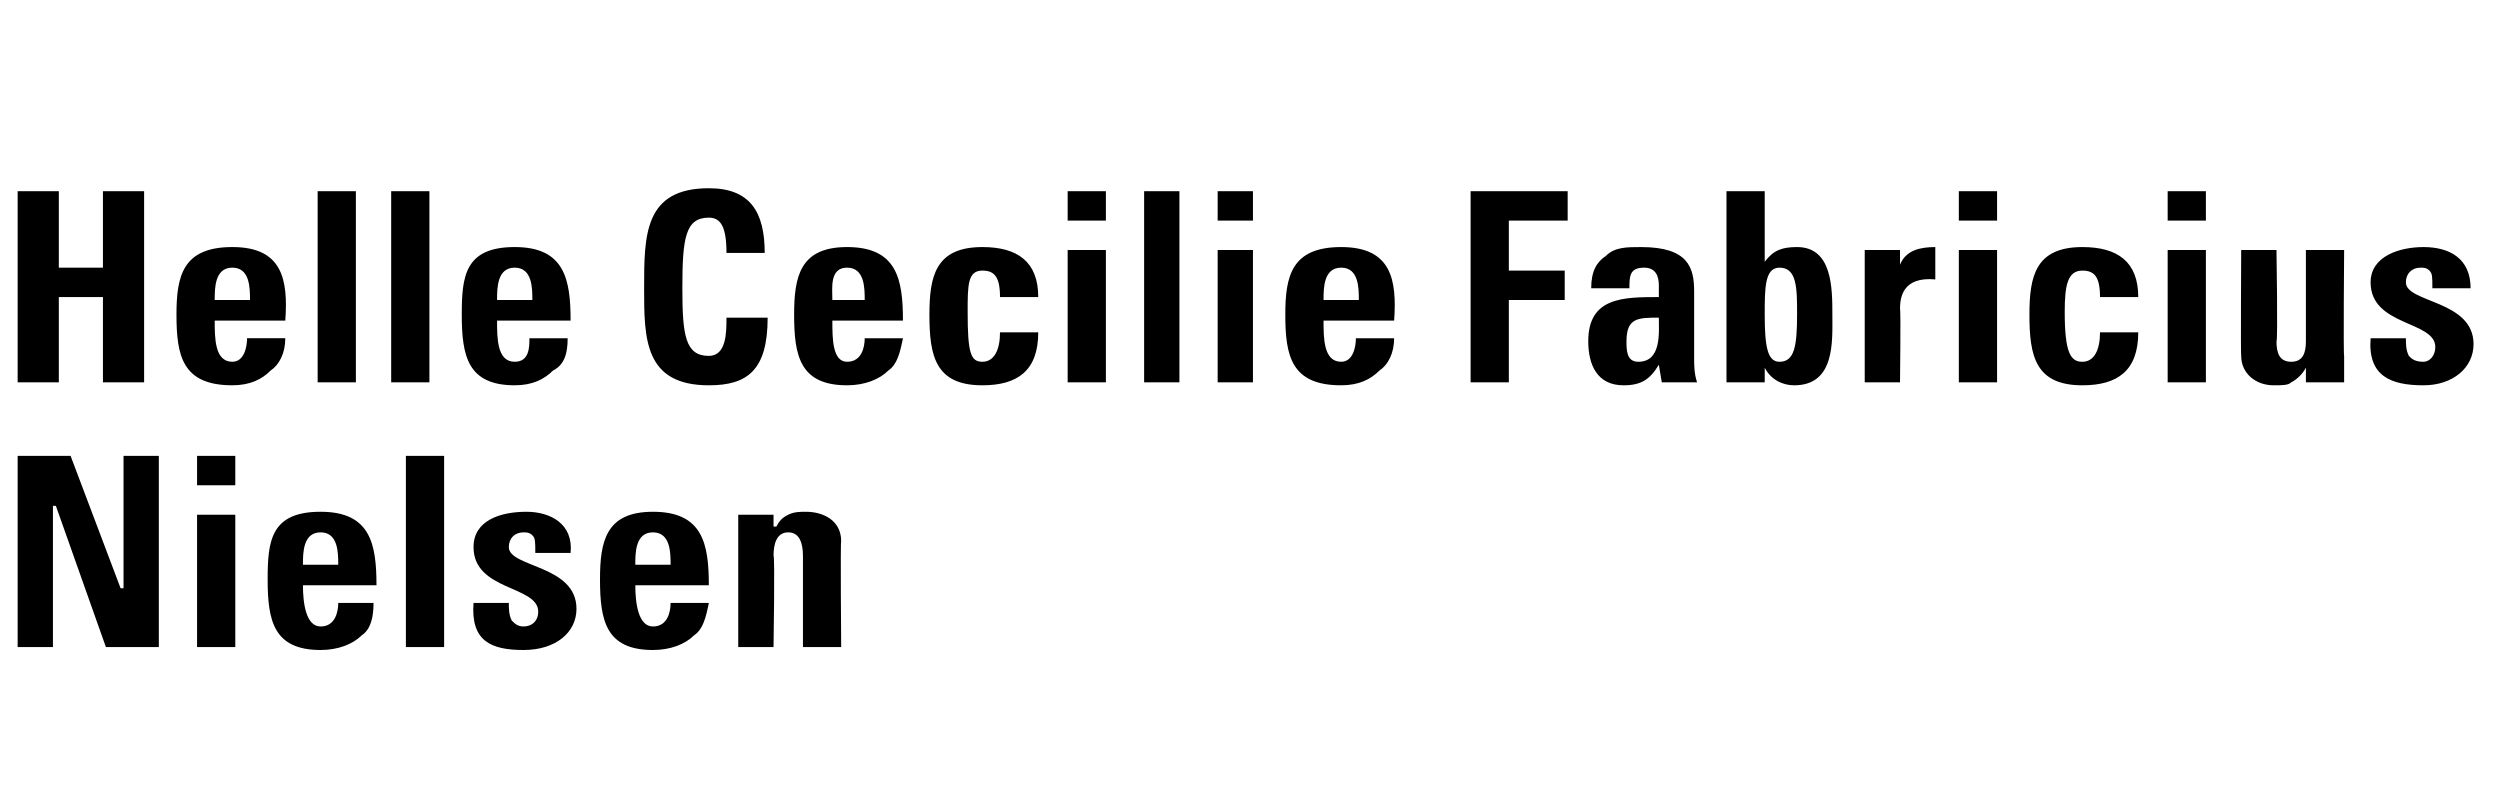
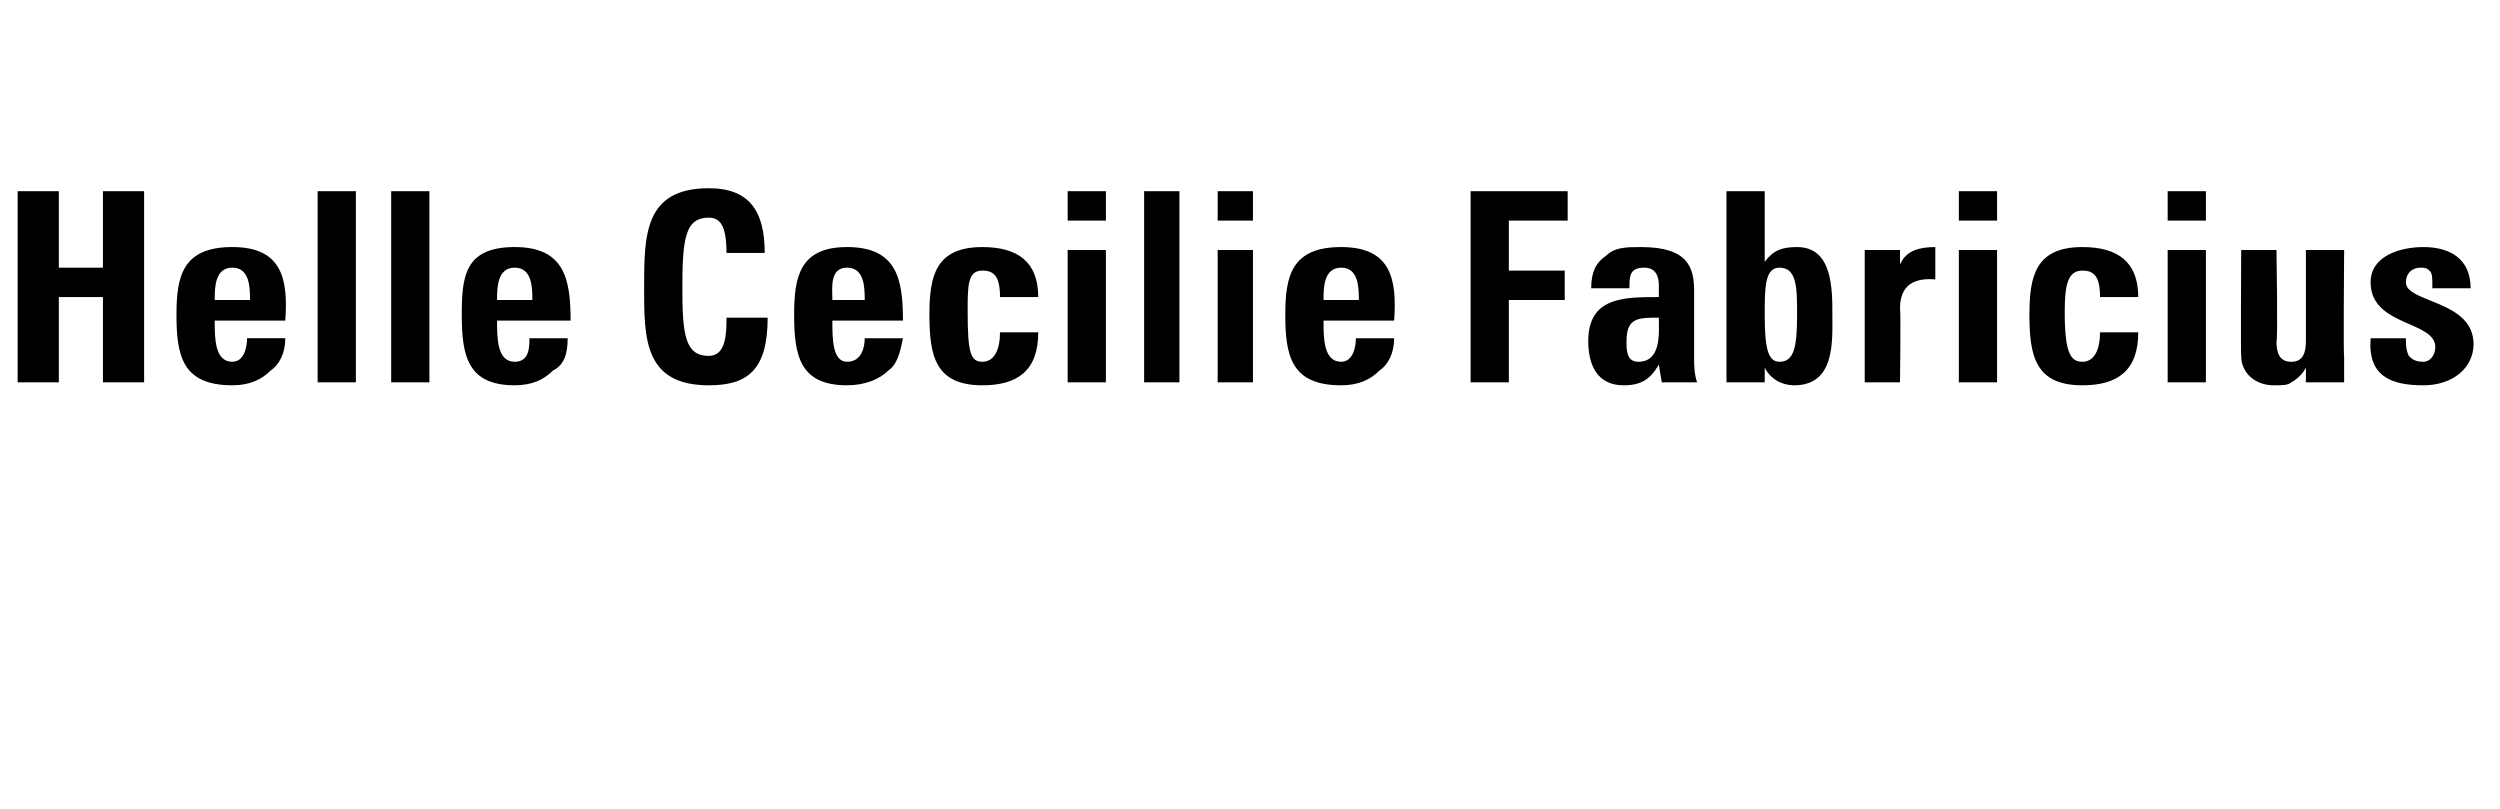
<svg xmlns="http://www.w3.org/2000/svg" version="1.1" width="85px" height="27.5px" viewBox="0 -1 85 27.5" style="top:-1px">
  <desc>Helle Cecilie Fabricius Nielsen</desc>
  <defs />
  <g id="Polygon71701">
-     <path d="m.6 21l0-6.5l1.8 0l1.7 4.5l.1 0l0-4.5l1.2 0l0 6.5l-1.8 0l-1.7-4.8l-.1 0l0 4.8l-1.2 0zm7.4 0l-1.3 0l0-4.5l1.3 0l0 4.5zm0-6.5l0 1l-1.3 0l0-1l1.3 0zm3.5 3.7c0-.4 0-1.1-.6-1.1c-.6 0-.6.7-.6 1.1c0 0 1.2 0 1.2 0zm-1.2.7c0 .6.1 1.4.6 1.4c.5 0 .6-.5.6-.8c0 0 1.2 0 1.2 0c0 .5-.1.9-.4 1.1c-.3.3-.8.5-1.4.5c-1.6 0-1.8-1-1.8-2.4c0-1.3.1-2.3 1.8-2.3c1.7 0 1.9 1.1 1.9 2.5c0 0-2.5 0-2.5 0zm4.8-4.4l0 6.5l-1.3 0l0-6.5l1.3 0zm2.2 5c0 .2 0 .4.1.6c.1.1.2.2.4.2c.3 0 .5-.2.5-.5c0-.9-2.2-.7-2.2-2.2c0-.9.9-1.2 1.8-1.2c.8 0 1.6.4 1.5 1.4c0 0-1.2 0-1.2 0c0-.4 0-.5-.1-.6c-.1-.1-.2-.1-.3-.1c-.3 0-.5.2-.5.5c0 .7 2.3.6 2.3 2.1c0 .8-.7 1.4-1.8 1.4c-1.1 0-1.8-.3-1.7-1.6c0 0 1.2 0 1.2 0zm5.5-1.3c0-.4 0-1.1-.6-1.1c-.6 0-.6.7-.6 1.1c0 0 1.2 0 1.2 0zm-1.2.7c0 .6.1 1.4.6 1.4c.5 0 .6-.5.6-.8c0 0 1.3 0 1.3 0c-.1.5-.2.9-.5 1.1c-.3.3-.8.5-1.4.5c-1.6 0-1.8-1-1.8-2.4c0-1.3.2-2.3 1.8-2.3c1.7 0 1.9 1.1 1.9 2.5c0 0-2.5 0-2.5 0zm4.7-2c0 0 .07.01.1 0c.1-.2.2-.3.4-.4c.2-.1.4-.1.6-.1c.6 0 1.2.3 1.2 1c-.03-.05 0 3.6 0 3.6l-1.3 0c0 0 0-3.13 0-3.1c0-.4-.1-.8-.5-.8c-.4 0-.5.4-.5.8c.05-.03 0 3.1 0 3.1l-1.2 0l0-4.5l1.2 0l0 .4z" stroke="none" fill="#000" />
-   </g>
+     </g>
  <g id="Polygon71700">
    <path d="m3.5 8.1l0-2.6l1.4 0l0 6.5l-1.4 0l0-2.9l-1.5 0l0 2.9l-1.4 0l0-6.5l1.4 0l0 2.6l1.5 0zm5 1.1c0-.4 0-1.1-.6-1.1c-.6 0-.6.7-.6 1.1c0 0 1.2 0 1.2 0zm-1.2.7c0 .6 0 1.4.6 1.4c.4 0 .5-.5.5-.8c0 0 1.3 0 1.3 0c0 .5-.2.9-.5 1.1c-.3.3-.7.5-1.3.5c-1.7 0-1.9-1-1.9-2.4c0-1.3.2-2.3 1.9-2.3c1.7 0 1.9 1.1 1.8 2.5c0 0-2.4 0-2.4 0zm4.8-4.4l0 6.5l-1.3 0l0-6.5l1.3 0zm2.5 0l0 6.5l-1.3 0l0-6.5l1.3 0zm3.5 3.7c0-.4 0-1.1-.6-1.1c-.6 0-.6.7-.6 1.1c0 0 1.2 0 1.2 0zm-1.2.7c0 .6 0 1.4.6 1.4c.5 0 .5-.5.5-.8c0 0 1.3 0 1.3 0c0 .5-.1.9-.5 1.1c-.3.3-.7.5-1.3.5c-1.6 0-1.8-1-1.8-2.4c0-1.3.1-2.3 1.8-2.3c1.7 0 1.9 1.1 1.9 2.5c0 0-2.5 0-2.5 0zm5-1.1c0-1.8 0-3.4 2.2-3.4c1.4 0 1.9.8 1.9 2.2c0 0-1.3 0-1.3 0c0-.9-.2-1.2-.6-1.2c-.8 0-.9.7-.9 2.4c0 1.6.1 2.3.9 2.3c.6 0 .6-.8.6-1.3c0 0 1.4 0 1.4 0c0 1.8-.7 2.3-2 2.3c-2.2 0-2.2-1.6-2.2-3.3zm7.5.4c0-.4 0-1.1-.6-1.1c-.6 0-.5.7-.5 1.1c0 0 1.1 0 1.1 0zm-1.1.7c0 .6 0 1.4.5 1.4c.5 0 .6-.5.6-.8c0 0 1.3 0 1.3 0c-.1.5-.2.9-.5 1.1c-.3.3-.8.5-1.4.5c-1.6 0-1.8-1-1.8-2.4c0-1.3.2-2.3 1.8-2.3c1.7 0 1.9 1.1 1.9 2.5c0 0-2.4 0-2.4 0zm5.7-.8c0-.7-.2-.9-.6-.9c-.5 0-.5.5-.5 1.4c0 1.4.1 1.7.5 1.7c.4 0 .6-.4.6-1c0 0 1.3 0 1.3 0c0 1.3-.7 1.8-1.9 1.8c-1.6 0-1.8-1-1.8-2.4c0-1.3.2-2.3 1.8-2.3c1.2 0 1.9.5 1.9 1.7c0 0-1.3 0-1.3 0zm3.6 2.9l-1.3 0l0-4.5l1.3 0l0 4.5zm0-6.5l0 1l-1.3 0l0-1l1.3 0zm2.5 0l0 6.5l-1.2 0l0-6.5l1.2 0zm2.5 6.5l-1.2 0l0-4.5l1.2 0l0 4.5zm0-6.5l0 1l-1.2 0l0-1l1.2 0zm3.6 3.7c0-.4 0-1.1-.6-1.1c-.6 0-.6.7-.6 1.1c0 0 1.2 0 1.2 0zm-1.2.7c0 .6 0 1.4.6 1.4c.4 0 .5-.5.5-.8c0 0 1.3 0 1.3 0c0 .5-.2.9-.5 1.1c-.3.3-.7.5-1.3.5c-1.7 0-1.9-1-1.9-2.4c0-1.3.2-2.3 1.9-2.3c1.7 0 1.9 1.1 1.8 2.5c0 0-2.4 0-2.4 0zm5 2.1l0-6.5l3.3 0l0 1l-2 0l0 1.7l1.9 0l0 1l-1.9 0l0 2.8l-1.3 0zm5.3-1.4c0 .3 0 .7.4.7c.8 0 .7-1 .7-1.5c-.7 0-1.1 0-1.1.8zm2.3.6c0 .2 0 .5.1.8c-.03 0-1.2 0-1.2 0l-.1-.6c0 0 .02 0 0 0c-.3.5-.6.7-1.2.7c-.9 0-1.2-.7-1.2-1.5c0-1.5 1.2-1.5 2.4-1.5c0 0 0-.4 0-.4c0-.3-.1-.6-.5-.6c-.5 0-.5.3-.5.7c0 0-1.3 0-1.3 0c0-.6.2-.9.5-1.1c.3-.3.7-.3 1.2-.3c1.6 0 1.8.7 1.8 1.5c0 0 0 2.3 0 2.3zm3.5-1.5c0-.9 0-1.6-.6-1.6c-.5 0-.5.7-.5 1.6c0 1.1.1 1.6.5 1.6c.5 0 .6-.5.6-1.6zm-2.4-4.2l1.3 0l0 2.4c0 0 .03-.01 0 0c.3-.4.6-.5 1.1-.5c1.2 0 1.2 1.4 1.2 2.3c0 .9.1 2.4-1.3 2.4c-.4 0-.8-.2-1-.6c-.03 0 0 0 0 0l0 .5l-1.3 0l0-6.5zm5.9 2l0 .5c0 0-.01.04 0 0c.2-.5.7-.6 1.2-.6c0 0 0 1.1 0 1.1c-1.1-.1-1.2.6-1.2 1c.03.03 0 2.5 0 2.5l-1.2 0l0-4.5l1.2 0zm3.3 4.5l-1.3 0l0-4.5l1.3 0l0 4.5zm0-6.5l0 1l-1.3 0l0-1l1.3 0zm3.5 3.6c0-.7-.2-.9-.6-.9c-.5 0-.6.5-.6 1.4c0 1.4.2 1.7.6 1.7c.4 0 .6-.4.6-1c0 0 1.3 0 1.3 0c0 1.3-.7 1.8-1.9 1.8c-1.6 0-1.8-1-1.8-2.4c0-1.3.2-2.3 1.8-2.3c1.2 0 1.9.5 1.9 1.7c0 0-1.3 0-1.3 0zm3.6 2.9l-1.3 0l0-4.5l1.3 0l0 4.5zm0-6.5l0 1l-1.3 0l0-1l1.3 0zm3.4 6c0 0-.02.04 0 0c-.1.2-.3.4-.5.5c-.1.1-.3.1-.6.1c-.6 0-1.1-.4-1.1-1c-.02 0 0-3.6 0-3.6l1.2 0c0 0 .05 3.11 0 3.1c0 .4.1.7.5.7c.4 0 .5-.3.5-.7c0 .01 0-3.1 0-3.1l1.3 0c0 0-.03 3.6 0 3.6c0 .3 0 .6 0 .9c.01 0-1.3 0-1.3 0l0-.5zm3.4-1c0 .2 0 .4.1.6c.1.1.2.2.5.2c.2 0 .4-.2.4-.5c0-.9-2.2-.7-2.2-2.2c0-.9 1-1.2 1.8-1.2c.9 0 1.6.4 1.6 1.4c0 0-1.3 0-1.3 0c0-.4 0-.5-.1-.6c-.1-.1-.2-.1-.3-.1c-.3 0-.5.2-.5.5c0 .7 2.3.6 2.3 2.1c0 .8-.7 1.4-1.7 1.4c-1.1 0-1.9-.3-1.8-1.6c0 0 1.2 0 1.2 0z" stroke="none" fill="#000" />
  </g>
</svg>